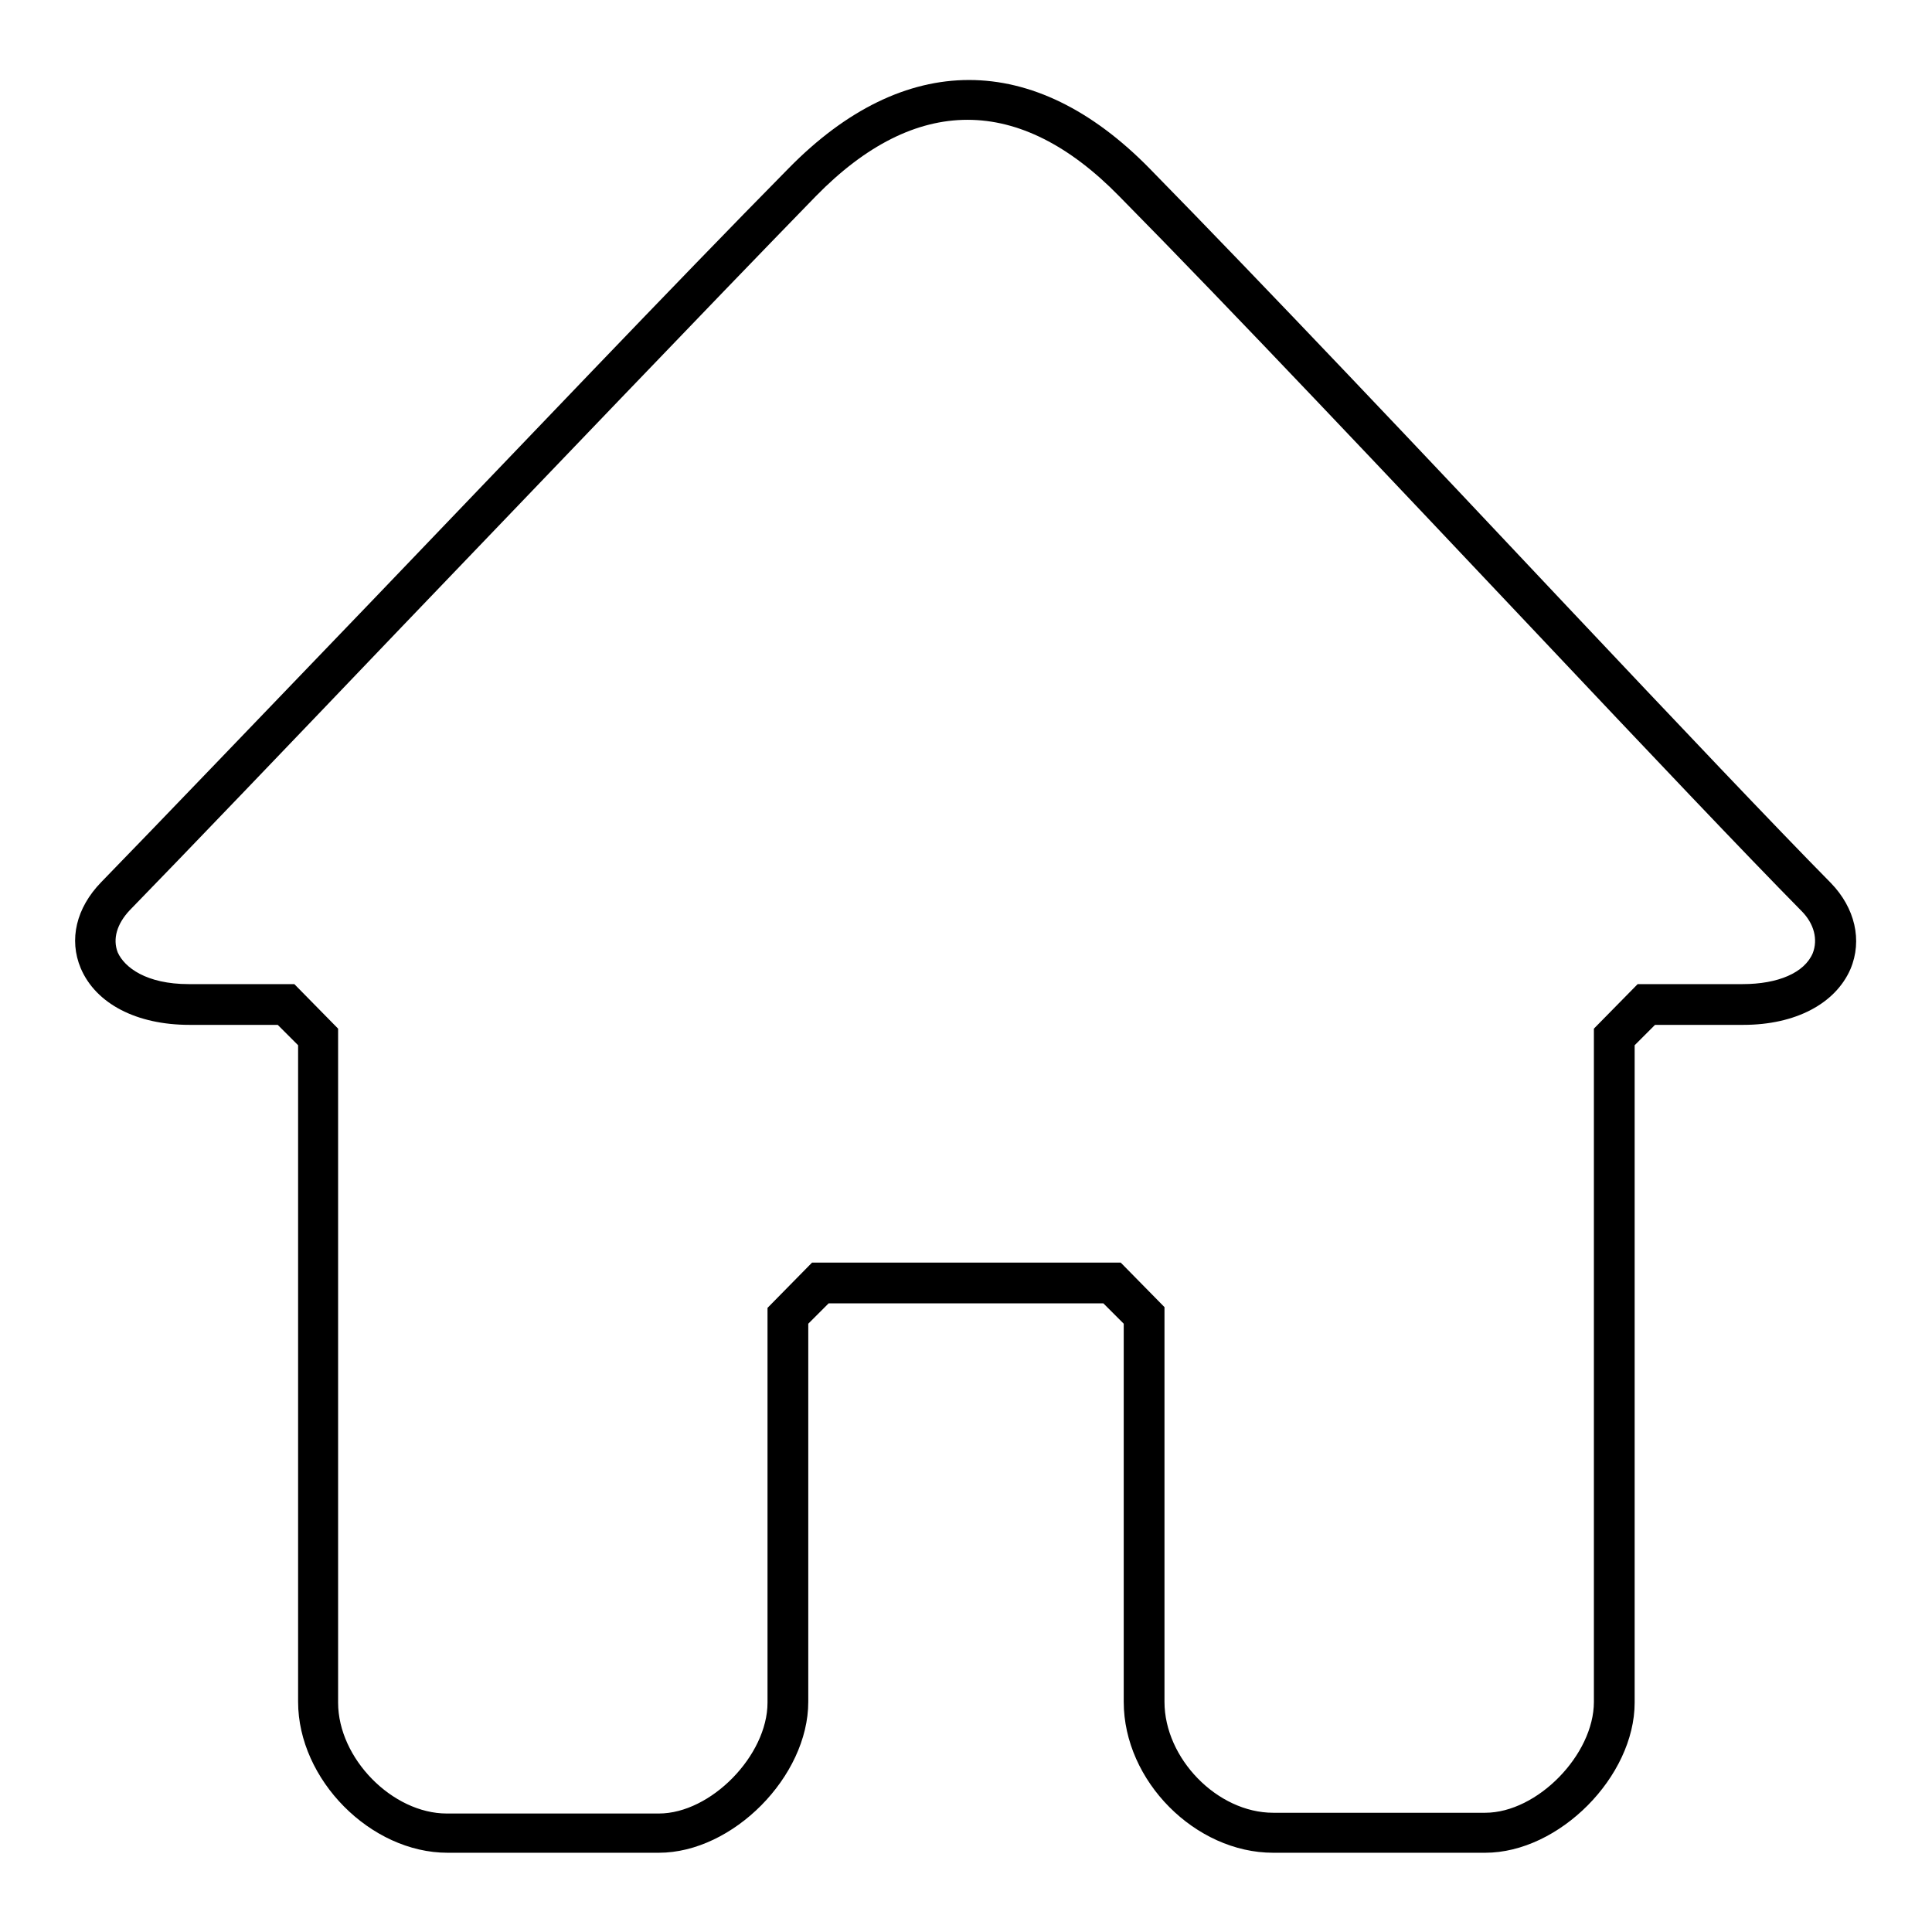
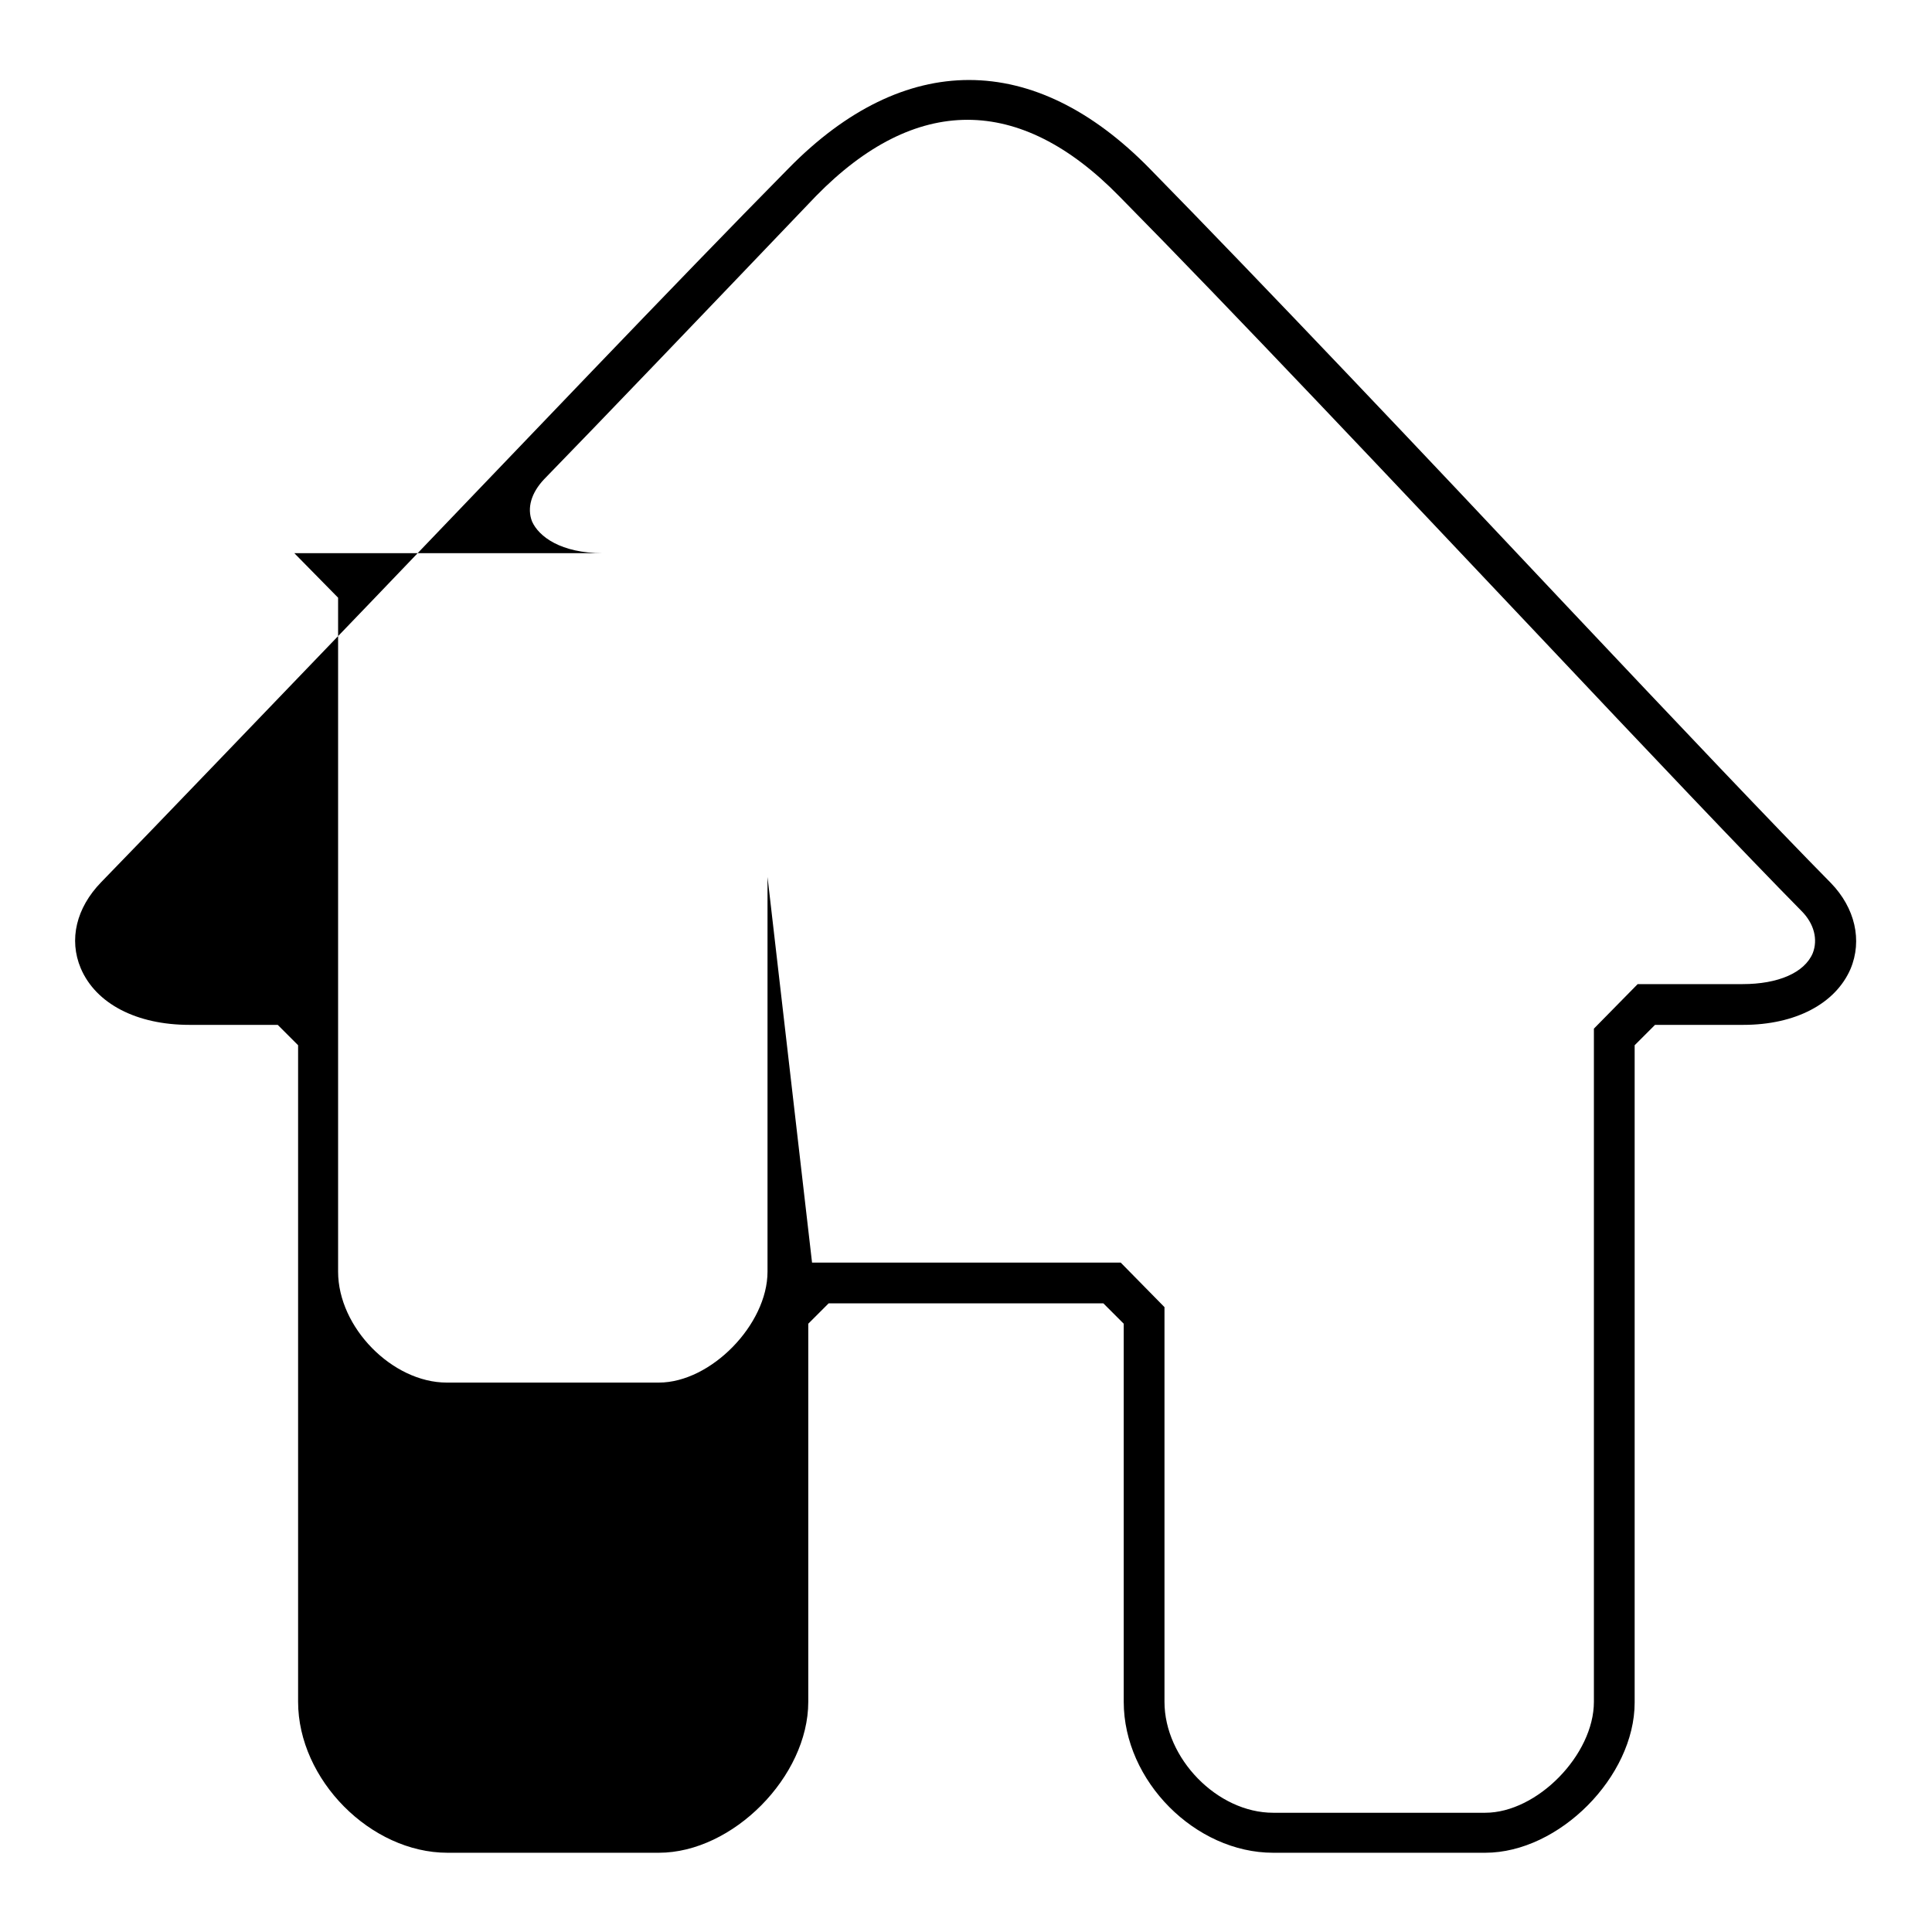
<svg xmlns="http://www.w3.org/2000/svg" version="1.1" x="0px" y="0px" viewBox="0 0 256 256" enable-background="new 0 0 256 256" xml:space="preserve">
  <g>
    <g>
-       <path fill="#000000" d="M196.8,245.5h-28.1c-10.3,0-19.8-9.5-19.8-20v-50.1l-2.7-2.7h-36.4l-2.7,2.7v50.1c0,9.9-10,20-19.8,20H59.3c-10.2,0-19.8-9.7-19.8-20v-87l-2.7-2.7H25.1c-7,0-12.4-2.8-14.4-7.5c-1.6-3.8-0.6-8,2.7-11.4c7.4-7.6,20.9-21.7,36-37.4c18.9-19.7,40.2-42.1,55.1-57.2c15.3-15.6,32.5-15.6,47.8,0c15.1,15.4,36.5,38,55.3,58c14.9,15.8,27.7,29.3,35,36.7c3.2,3.3,4.2,7.6,2.6,11.4c-2,4.6-7.3,7.4-14.2,7.4h-11.7l-2.7,2.7v87.1C216.6,235.4,206.6,245.5,196.8,245.5z M107.6,167.3h40.9l5.8,5.9v52.3c0,7.5,7,14.7,14.4,14.7h28.1c6.9,0,14.4-7.7,14.4-14.7v-89.2l5.8-5.9h13.9c4.7,0,8.2-1.5,9.3-4.1c0.7-1.8,0.2-3.9-1.5-5.6c-7.3-7.4-20.2-21-35.1-36.8c-18.9-20-40.2-42.6-55.3-57.9c-13.2-13.5-27-13.5-40.2,0C93.5,41,72.1,63.4,53.2,83.1c-15.1,15.8-28.6,29.9-36,37.5c-1.7,1.8-2.3,3.8-1.6,5.6c0.9,2,3.8,4.2,9.4,4.2H39l5.8,5.9v89.3c0,7.4,7.2,14.7,14.4,14.7h28.1c6.9,0,14.4-7.7,14.4-14.7v-52.3L107.6,167.3z" />
+       <path fill="#000000" d="M196.8,245.5h-28.1c-10.3,0-19.8-9.5-19.8-20v-50.1l-2.7-2.7h-36.4l-2.7,2.7v50.1c0,9.9-10,20-19.8,20H59.3c-10.2,0-19.8-9.7-19.8-20v-87l-2.7-2.7H25.1c-7,0-12.4-2.8-14.4-7.5c-1.6-3.8-0.6-8,2.7-11.4c7.4-7.6,20.9-21.7,36-37.4c18.9-19.7,40.2-42.1,55.1-57.2c15.3-15.6,32.5-15.6,47.8,0c15.1,15.4,36.5,38,55.3,58c14.9,15.8,27.7,29.3,35,36.7c3.2,3.3,4.2,7.6,2.6,11.4c-2,4.6-7.3,7.4-14.2,7.4h-11.7l-2.7,2.7v87.1C216.6,235.4,206.6,245.5,196.8,245.5z M107.6,167.3h40.9l5.8,5.9v52.3c0,7.5,7,14.7,14.4,14.7h28.1c6.9,0,14.4-7.7,14.4-14.7v-89.2l5.8-5.9h13.9c4.7,0,8.2-1.5,9.3-4.1c0.7-1.8,0.2-3.9-1.5-5.6c-7.3-7.4-20.2-21-35.1-36.8c-18.9-20-40.2-42.6-55.3-57.9c-13.2-13.5-27-13.5-40.2,0c-15.1,15.8-28.6,29.9-36,37.5c-1.7,1.8-2.3,3.8-1.6,5.6c0.9,2,3.8,4.2,9.4,4.2H39l5.8,5.9v89.3c0,7.4,7.2,14.7,14.4,14.7h28.1c6.9,0,14.4-7.7,14.4-14.7v-52.3L107.6,167.3z" />
    </g>
  </g>
</svg>